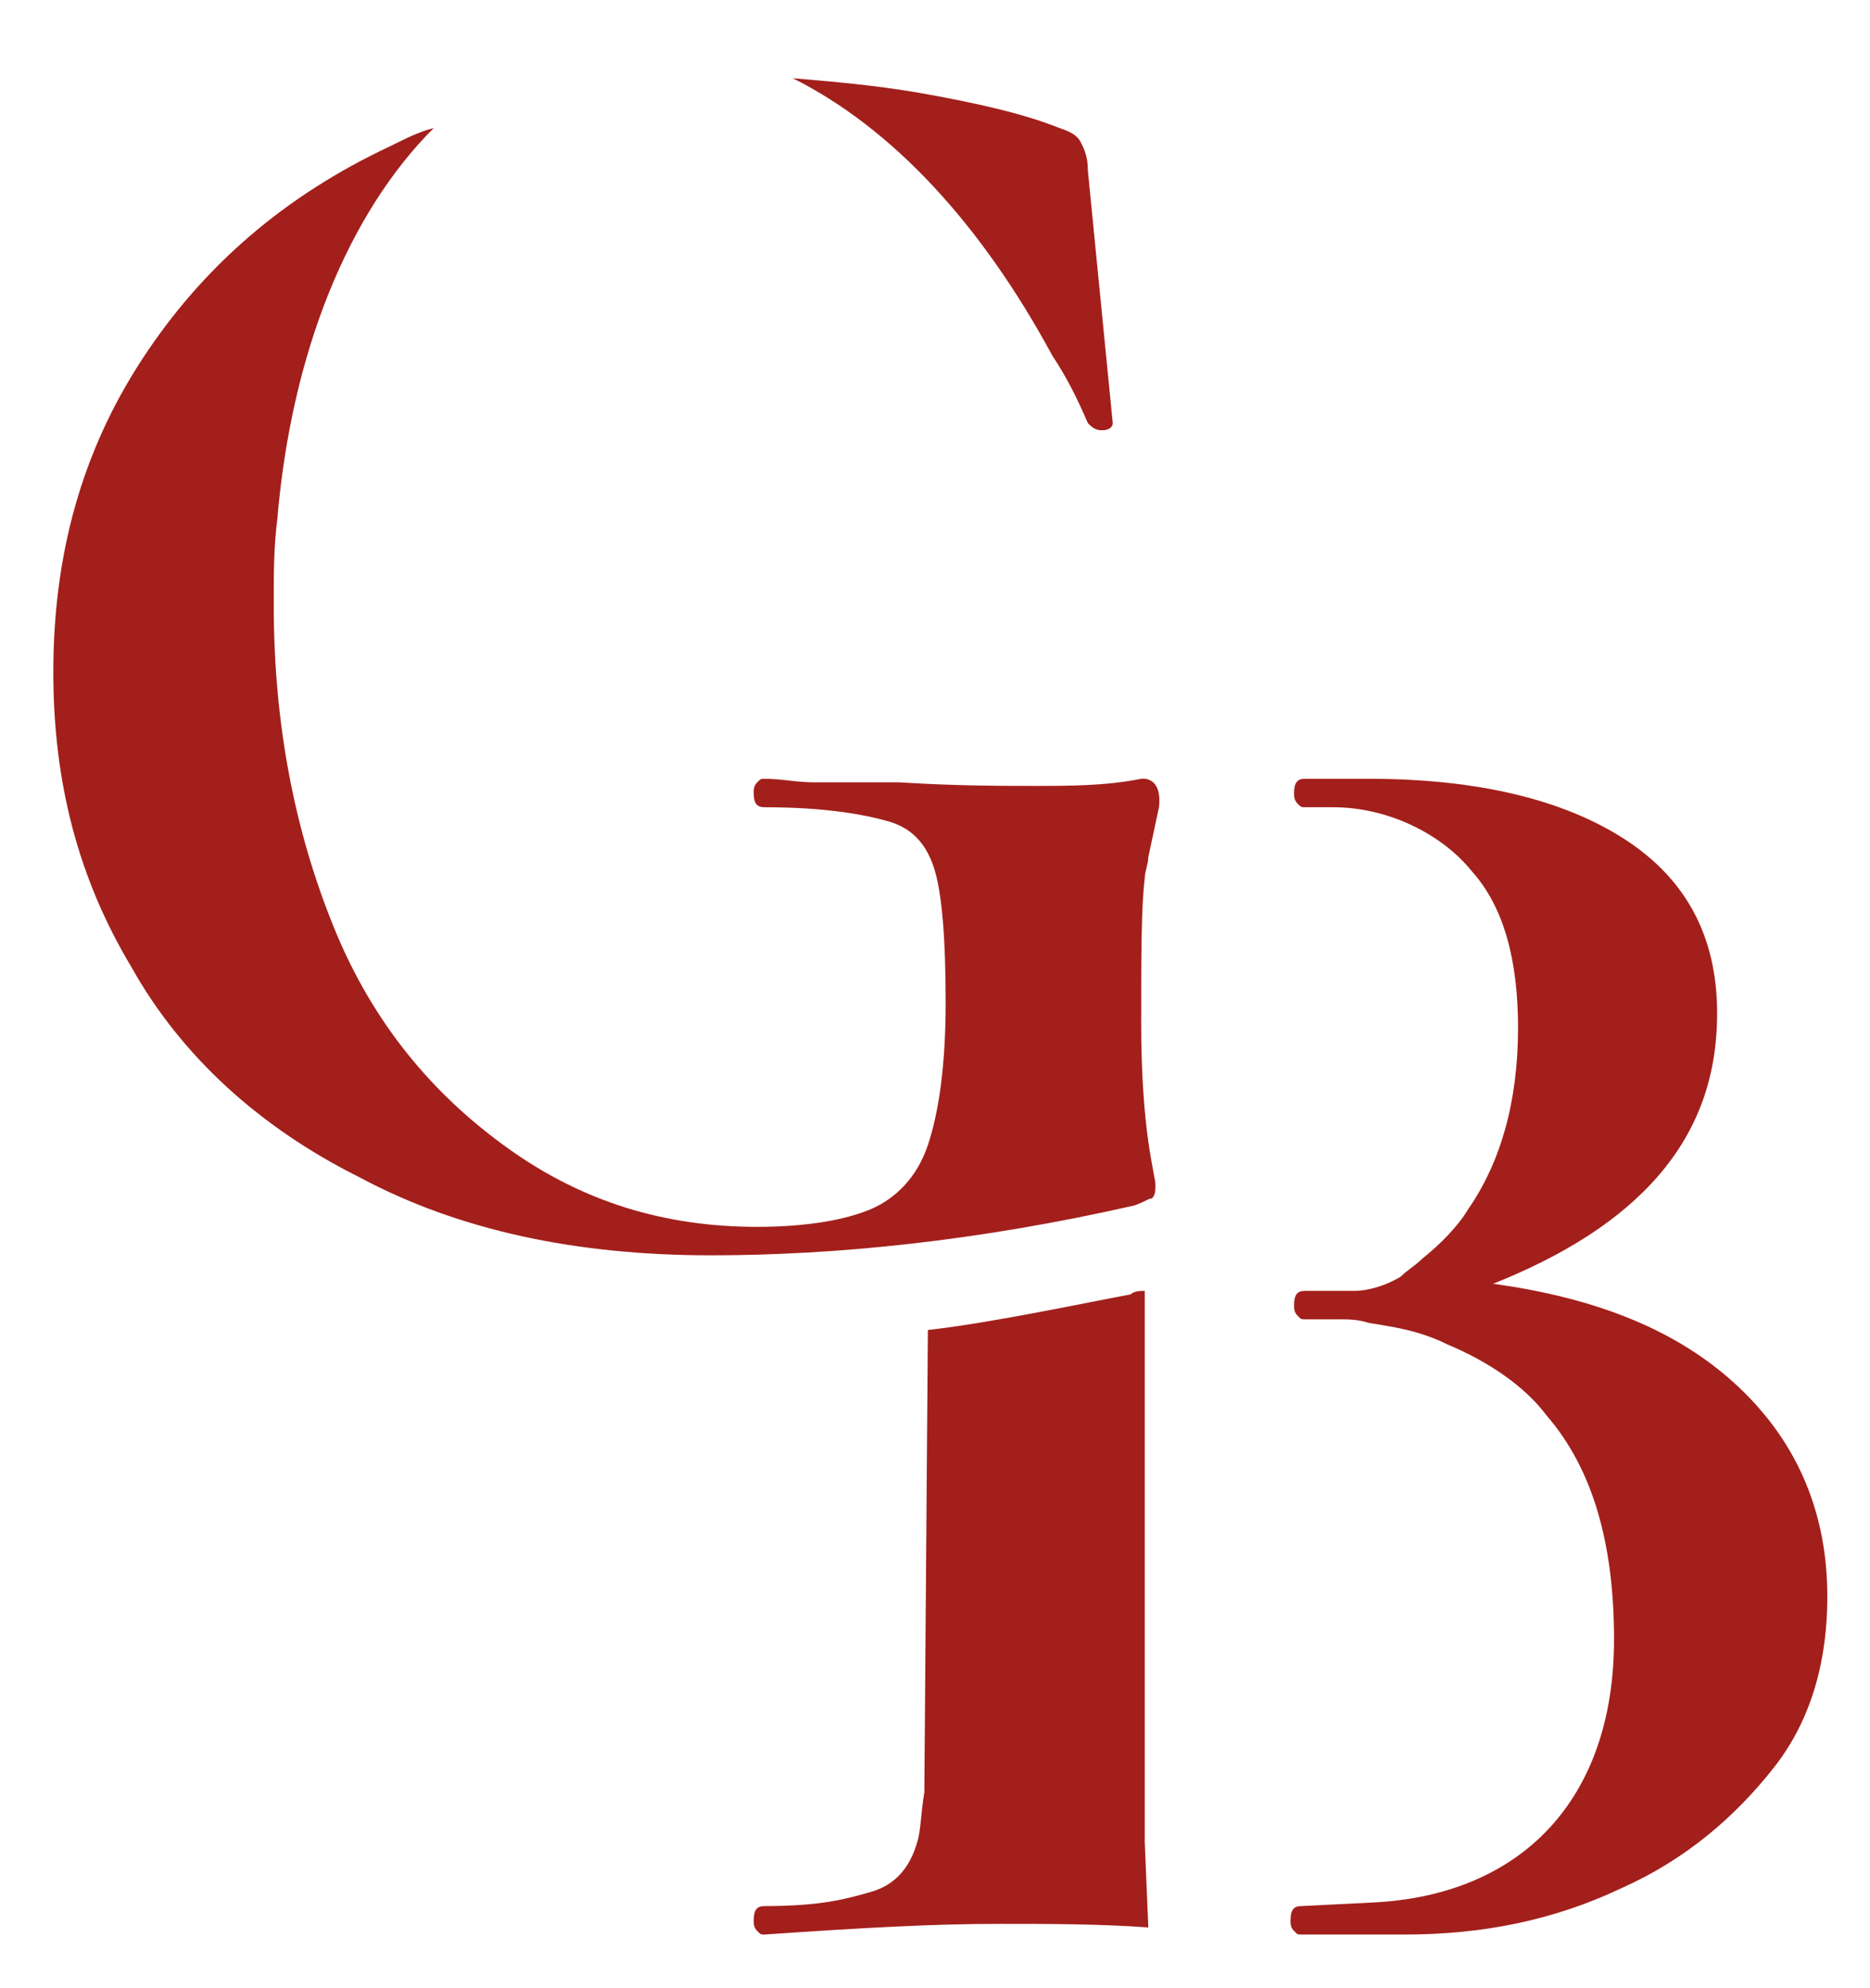
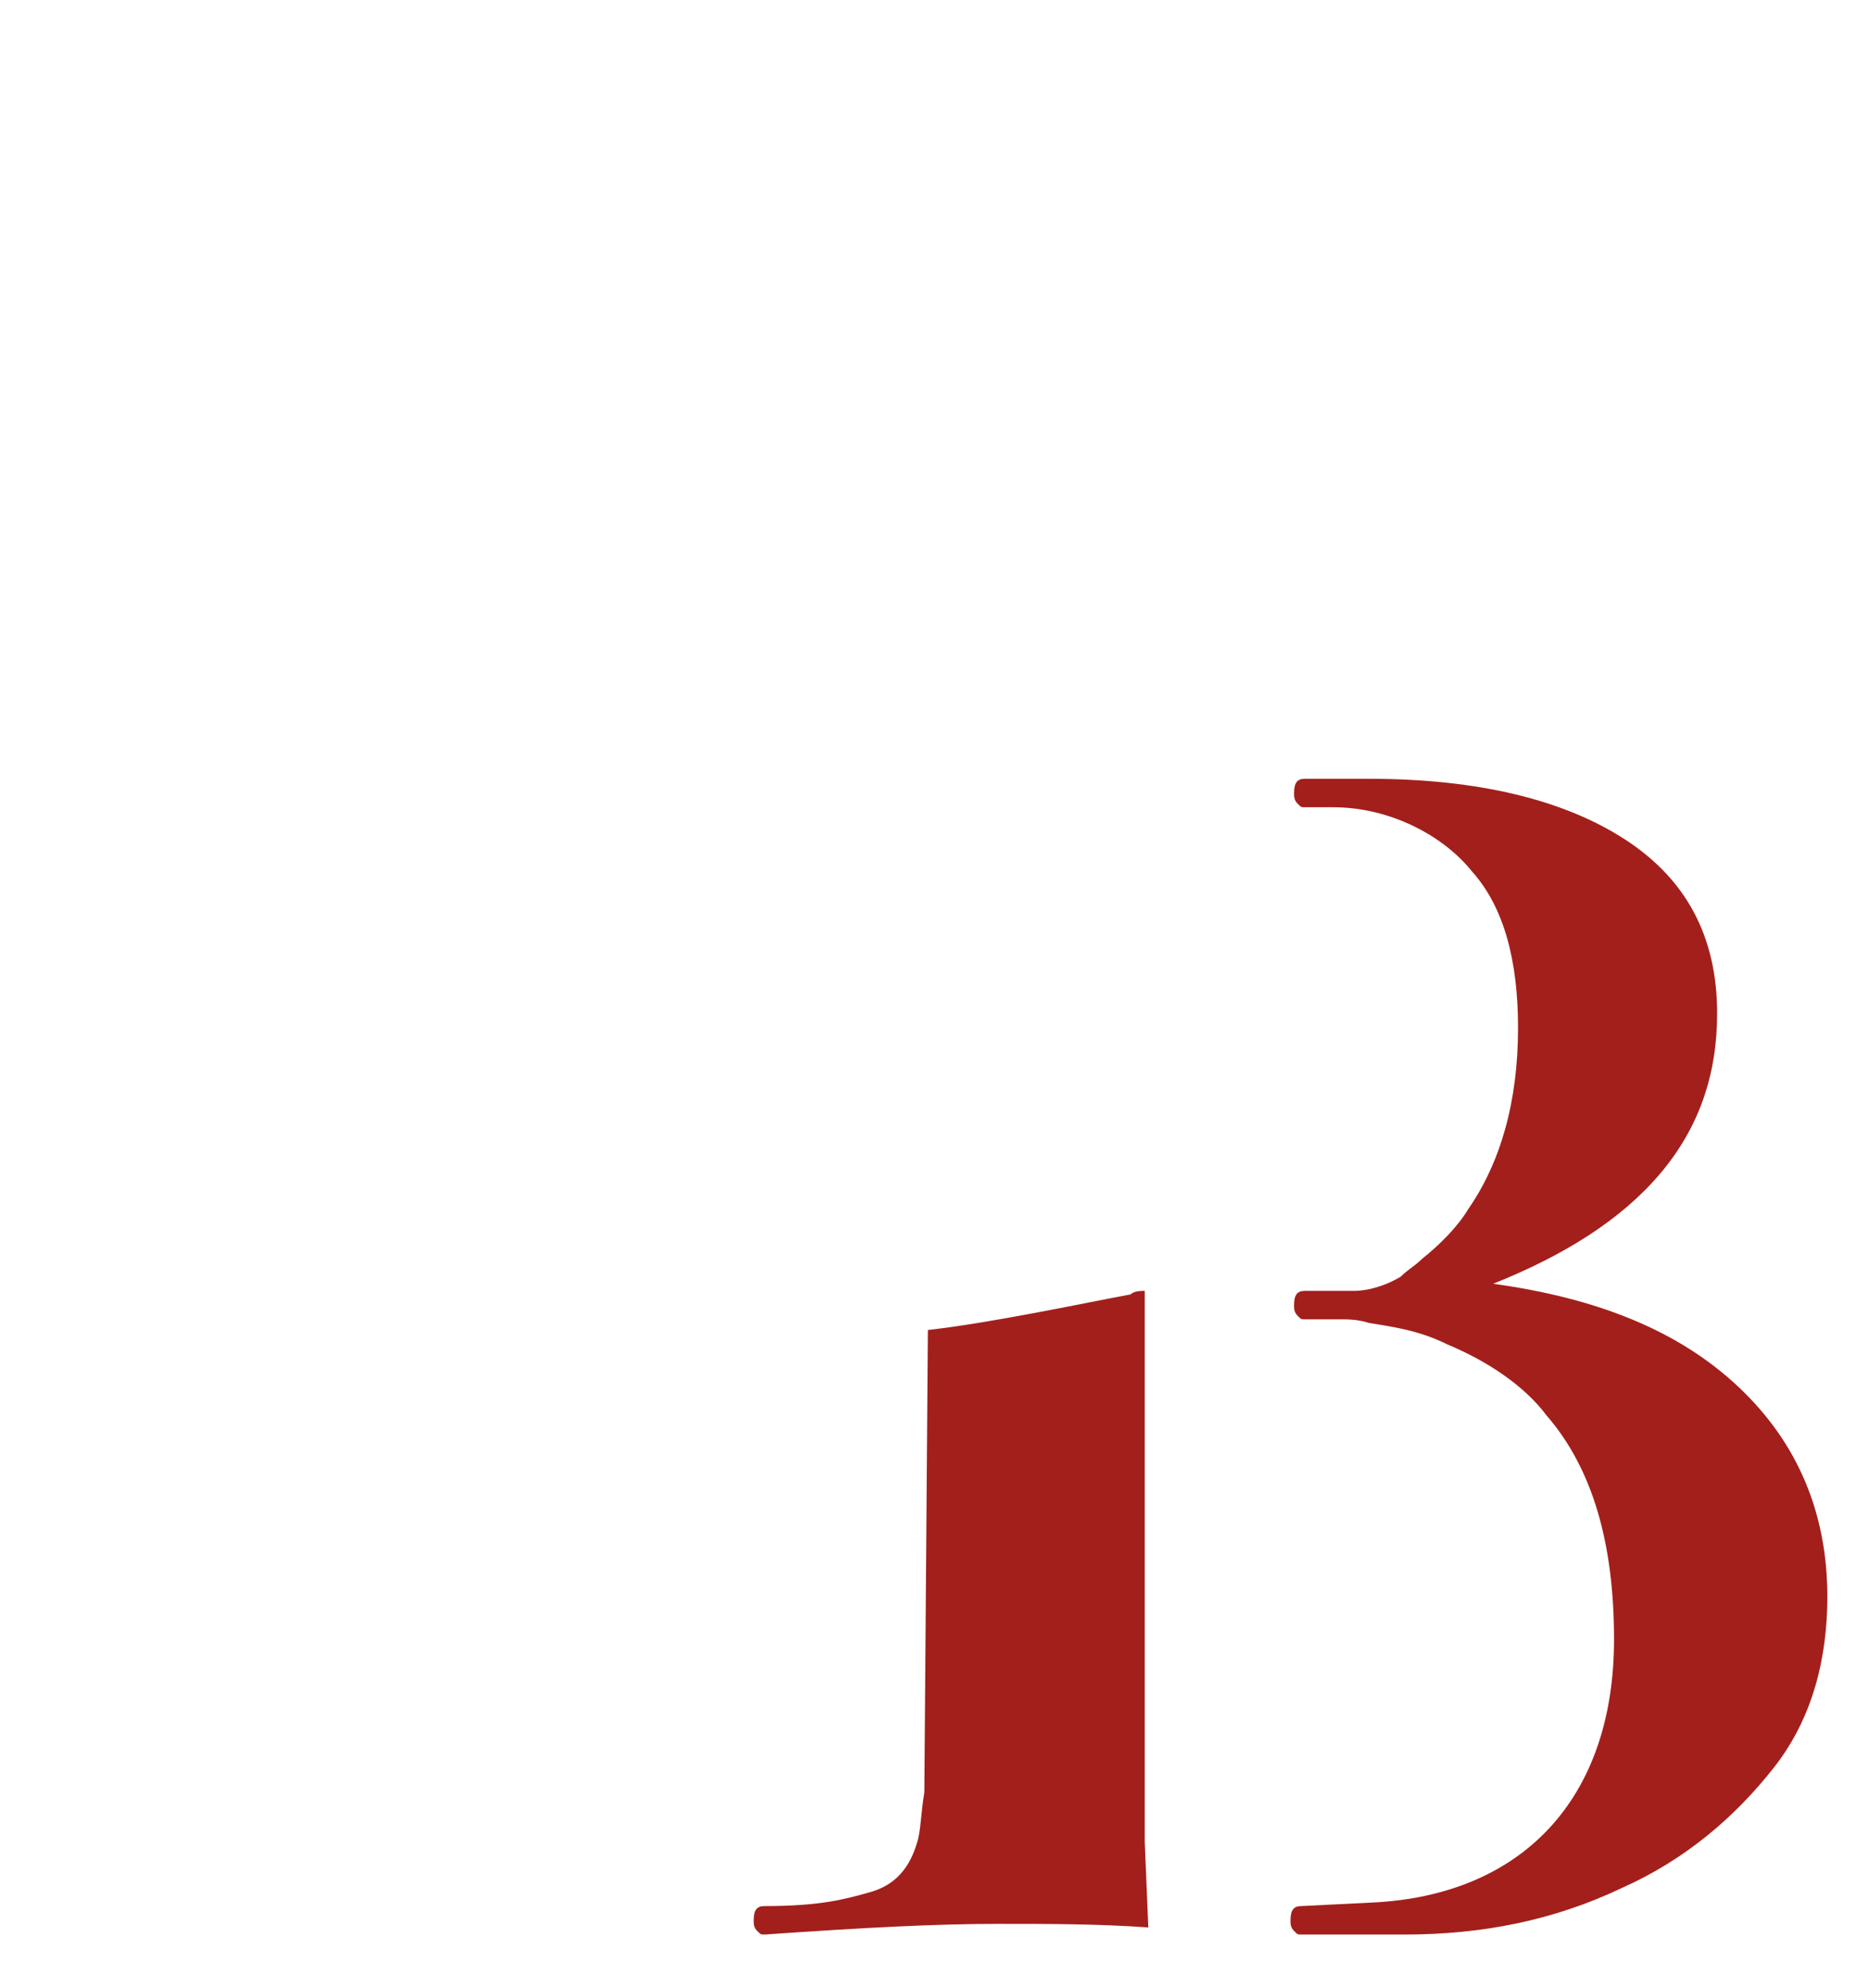
<svg xmlns="http://www.w3.org/2000/svg" version="1.1" id="Calque_1" x="0px" y="0px" viewBox="0 0 52.6 55.9" style="enable-background:new 0 0 52.6 55.9;" xml:space="preserve">
  <style type="text/css">
	.st0{fill:#A31F1B;}
</style>
  <g>
-     <path class="st0" d="M29.6,10c0.4,0.6,0.7,1.2,1,1.9c0.1,0.1,0.2,0.2,0.4,0.2c0.2,0,0.3-0.1,0.3-0.2l-0.7-7.1   c0-0.4-0.1-0.6-0.2-0.8c-0.1-0.2-0.3-0.3-0.6-0.4c-1-0.4-2.3-0.7-4-1c-1.2-0.2-2.3-0.3-3.5-0.4C25.1,3.6,27.6,6.3,29.6,10z" />
    <g>
      <path class="st0" d="M32.2,51.8V37.5v-1.2c-0.1,0-0.3,0-0.4,0.1c-1.1,0.2-3.9,0.8-5.7,1l-0.1,13c-0.1,0.6-0.1,1.1-0.2,1.4    c-0.2,0.7-0.6,1.2-1.3,1.4c-0.7,0.2-1.4,0.4-3,0.4c-0.2,0-0.3,0.1-0.3,0.4c0,0.1,0,0.2,0.1,0.3c0.1,0.1,0.1,0.1,0.2,0.1    c2.9-0.2,4.8-0.3,6.6-0.3c1.4,0,2.8,0,4.2,0.1L32.2,51.8L32.2,51.8z" />
-       <path class="st0" d="M32.3,24.1c0,0.2-0.1,0.4-0.1,0.6c-0.1,0.8-0.1,2.2-0.1,4.1c0,1.5,0.1,2.6,0.2,3.3c0.1,0.7,0.2,1.1,0.2,1.2    c0,0.2,0,0.3-0.1,0.4c-0.1,0-0.2,0.1-0.5,0.2c-4.4,1-8.4,1.4-11.9,1.4c-3.8,0-7.1-0.7-9.9-2.2c-2.8-1.4-5-3.4-6.4-5.9    c-1.5-2.5-2.2-5.2-2.2-8.3c0-3.3,0.8-6.2,2.5-8.8c1.7-2.6,4-4.6,7-6c0.4-0.2,0.8-0.4,1.2-0.5c-2.4,2.4-4,6.3-4.4,11h0    c-0.1,0.8-0.1,1.5-0.1,2.4c0,3.4,0.6,6.4,1.7,9.1s2.8,4.7,4.9,6.2s4.4,2.2,7,2.2c1.4,0,2.5-0.2,3.2-0.5s1.3-0.9,1.6-1.8    c0.3-0.9,0.5-2.2,0.5-4c0-1.8-0.1-3-0.3-3.7c-0.2-0.7-0.6-1.2-1.3-1.4c-0.7-0.2-1.8-0.4-3.5-0.4c-0.2,0-0.3-0.1-0.3-0.4    c0-0.1,0-0.2,0.1-0.3c0.1-0.1,0.1-0.1,0.2-0.1c0.5,0,0.9,0.1,1.4,0.1l2.4,0c1.6,0.1,2.8,0.1,3.8,0.1c1,0,2,0,3-0.2    c0,0,0.6-0.1,0.5,0.8C32.3,24.1,32.3,24.1,32.3,24.1z" />
      <path class="st0" d="M48.9,39c-1.7-1.6-4-2.5-6.9-2.9c2-0.8,3.6-1.8,4.7-3.1c1.1-1.3,1.6-2.8,1.6-4.5c0-2.2-0.9-3.8-2.6-4.9    c-1.7-1.1-4.1-1.7-7.2-1.7c-0.5,0-1.1,0-1.8,0l0,0c-0.2,0-0.3,0.1-0.3,0.4c0,0.1,0,0.2,0.1,0.3c0.1,0.1,0.1,0.1,0.2,0.1h0.8l0,0    c1.6,0,3.1,0.8,3.9,1.8c0.9,1,1.3,2.5,1.3,4.4c0,2.1-0.5,3.8-1.4,5.1C41,34.5,40.5,35,40,35.4c0,0,0,0,0,0    c-0.2,0.2-0.4,0.3-0.6,0.5c-0.5,0.3-1,0.4-1.3,0.4l-0.6,0l0,0l-0.8,0c-0.2,0-0.3,0.1-0.3,0.4c0,0.1,0,0.2,0.1,0.3    c0.1,0.1,0.1,0.1,0.2,0.1h0.8l0,0l0,0h0.2c0.2,0,0.5,0,0.8,0.1c0.6,0.1,1.4,0.2,2.2,0.6c1.2,0.5,2.2,1.2,2.8,2    c1.3,1.5,1.9,3.6,1.9,6.3c0,4.5-2.6,7.2-6.8,7.4l-2,0.1c-0.2,0-0.3,0.1-0.3,0.4c0,0.1,0,0.2,0.1,0.3c0.1,0.1,0.1,0.1,0.2,0.1    l2.5,0c0.1,0,0.3,0,0.4,0c2.2,0,4.2-0.4,6.1-1.3c1.8-0.8,3.2-2,4.3-3.4s1.5-3.1,1.5-4.8C51.4,42.6,50.6,40.6,48.9,39z" />
    </g>
  </g>
</svg>